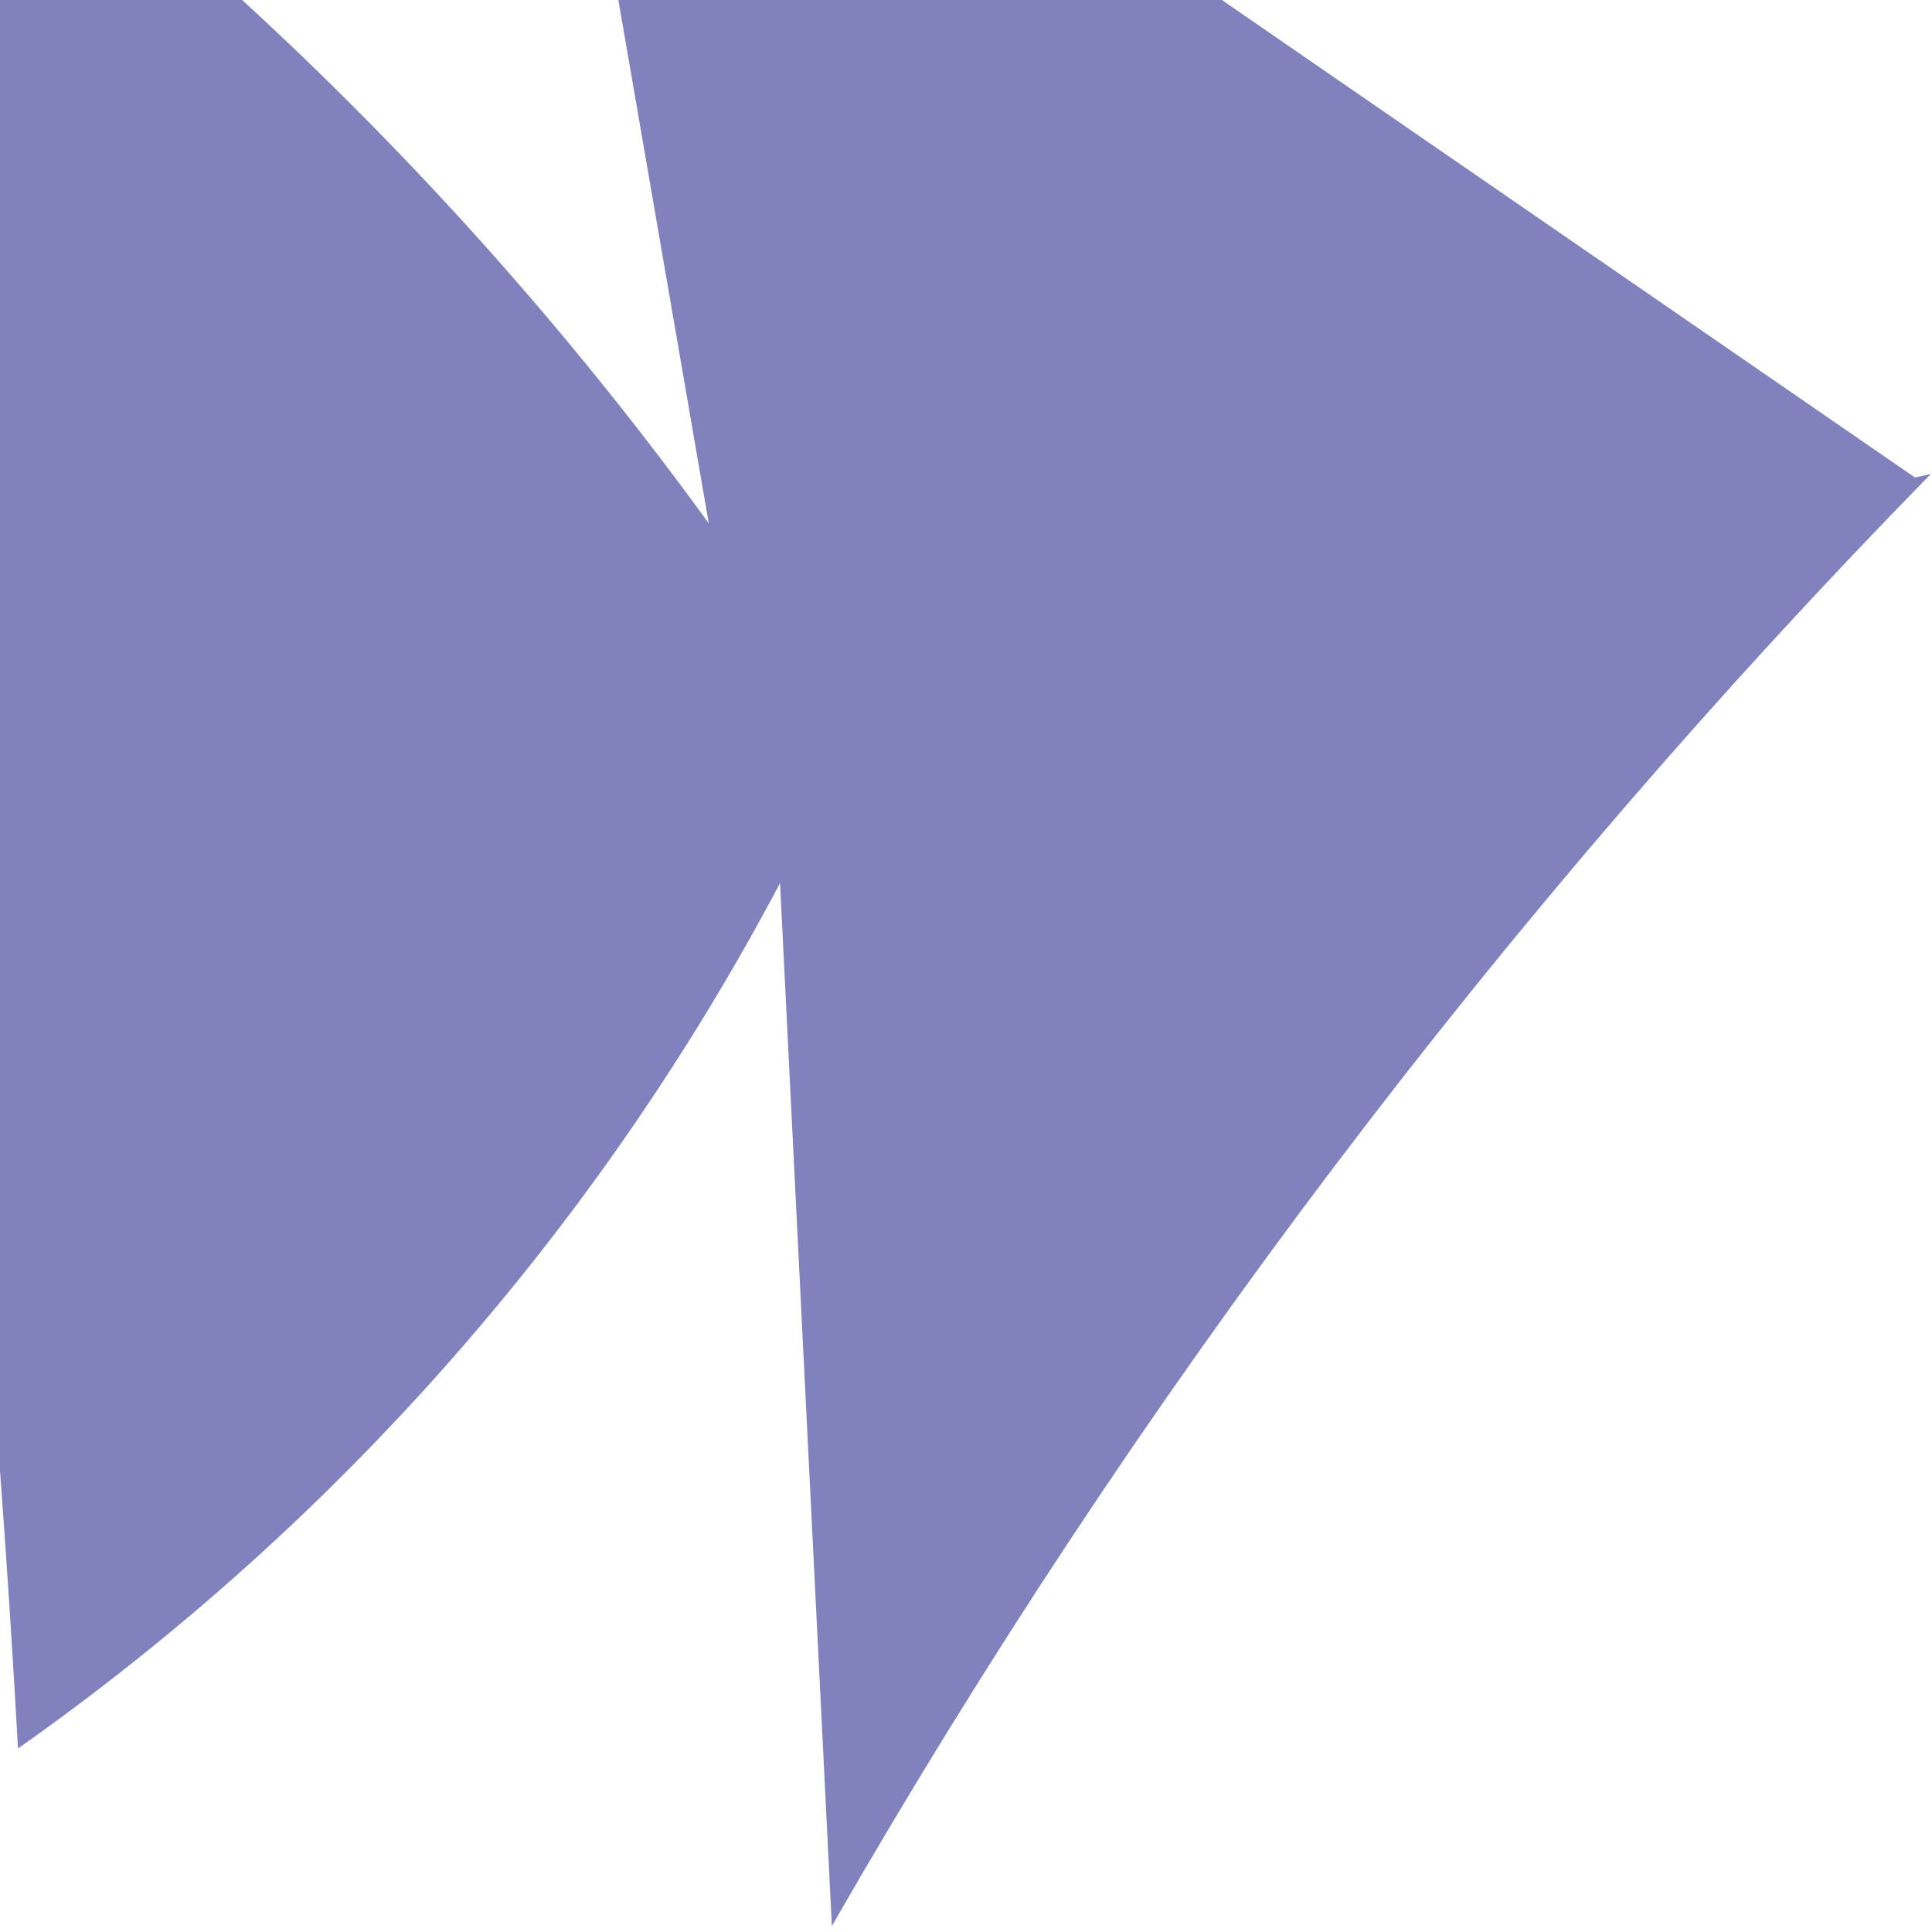
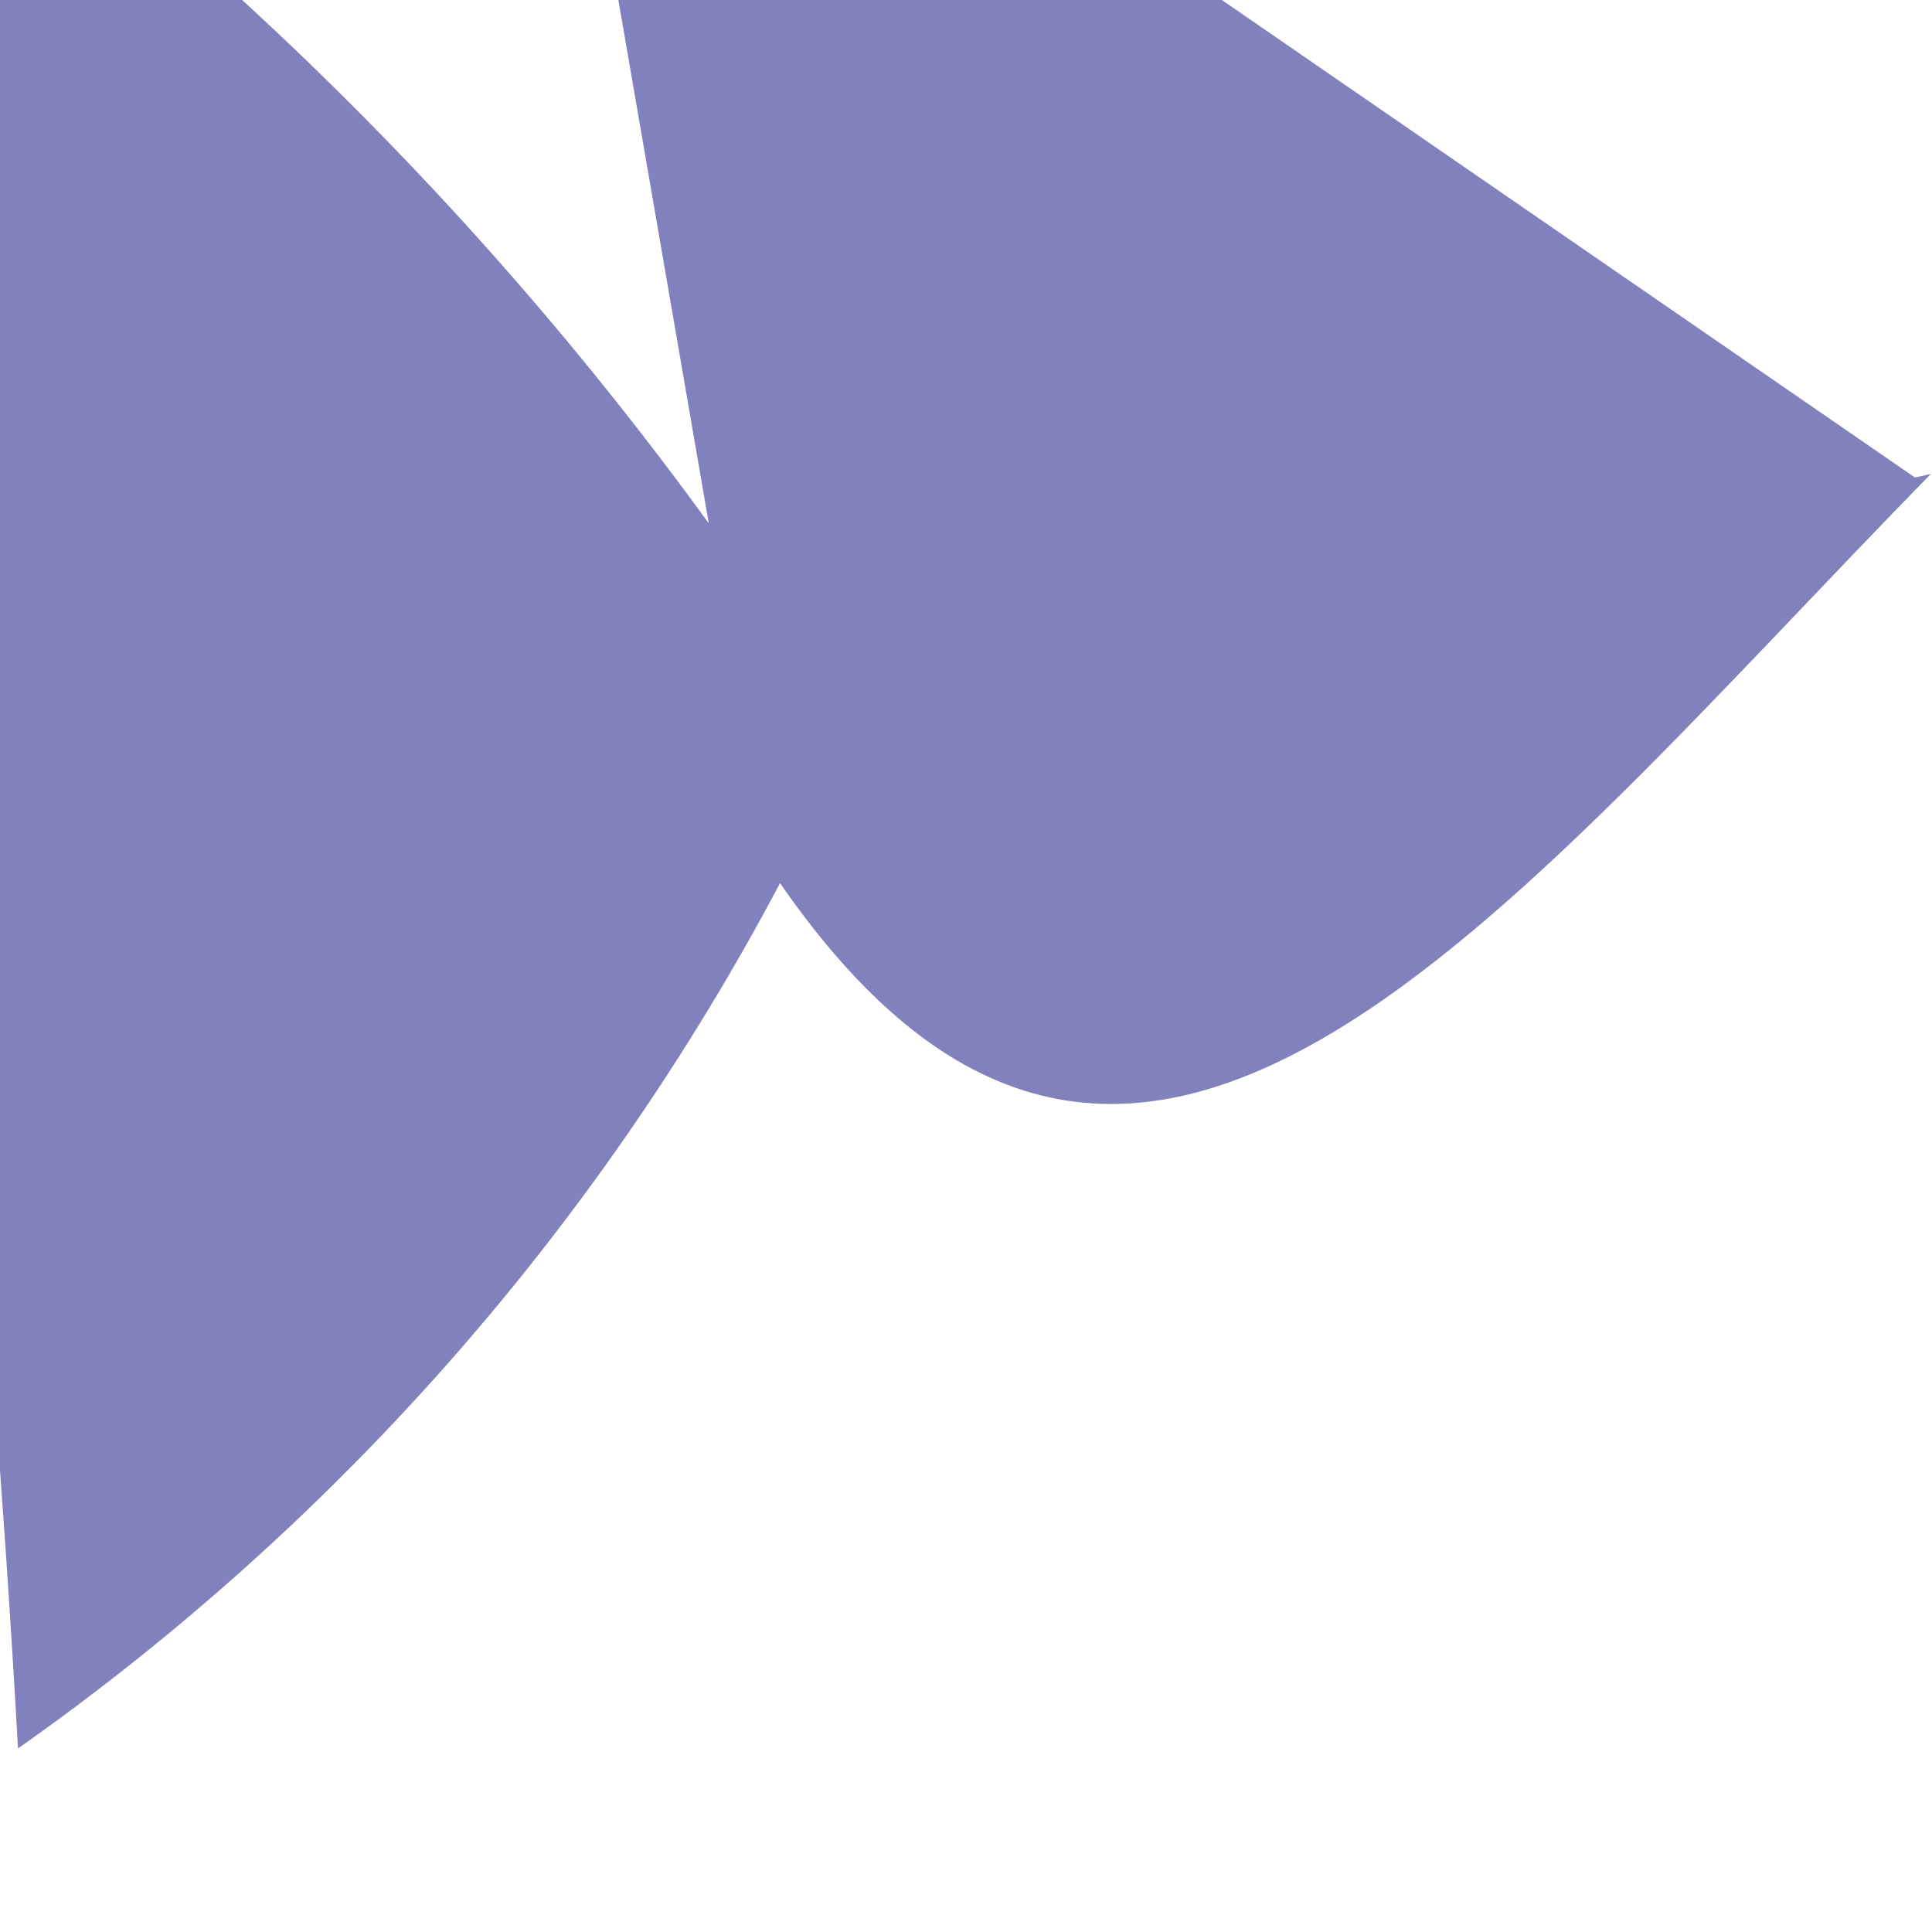
<svg xmlns="http://www.w3.org/2000/svg" width="176" height="176" viewBox="0 0 176 176" fill="none">
-   <path d="M174.45 43.5L48.89 -43C54.123 -12.78 59.35 17.447 64.57 47.68C40.856 14.992 11.137 -12.884 -23 -34.46C-10.207 29.455 -1.973 94.198 1.64 159.28C30.668 138.84 54.454 111.829 71.06 80.45L75.78 175.45C103.429 127.308 137.067 82.864 175.89 43.18" fill="#8081BD" />
+   <path d="M174.45 43.5L48.89 -43C54.123 -12.78 59.35 17.447 64.57 47.68C40.856 14.992 11.137 -12.884 -23 -34.46C-10.207 29.455 -1.973 94.198 1.64 159.28C30.668 138.84 54.454 111.829 71.06 80.45C103.429 127.308 137.067 82.864 175.89 43.18" fill="#8081BD" />
</svg>